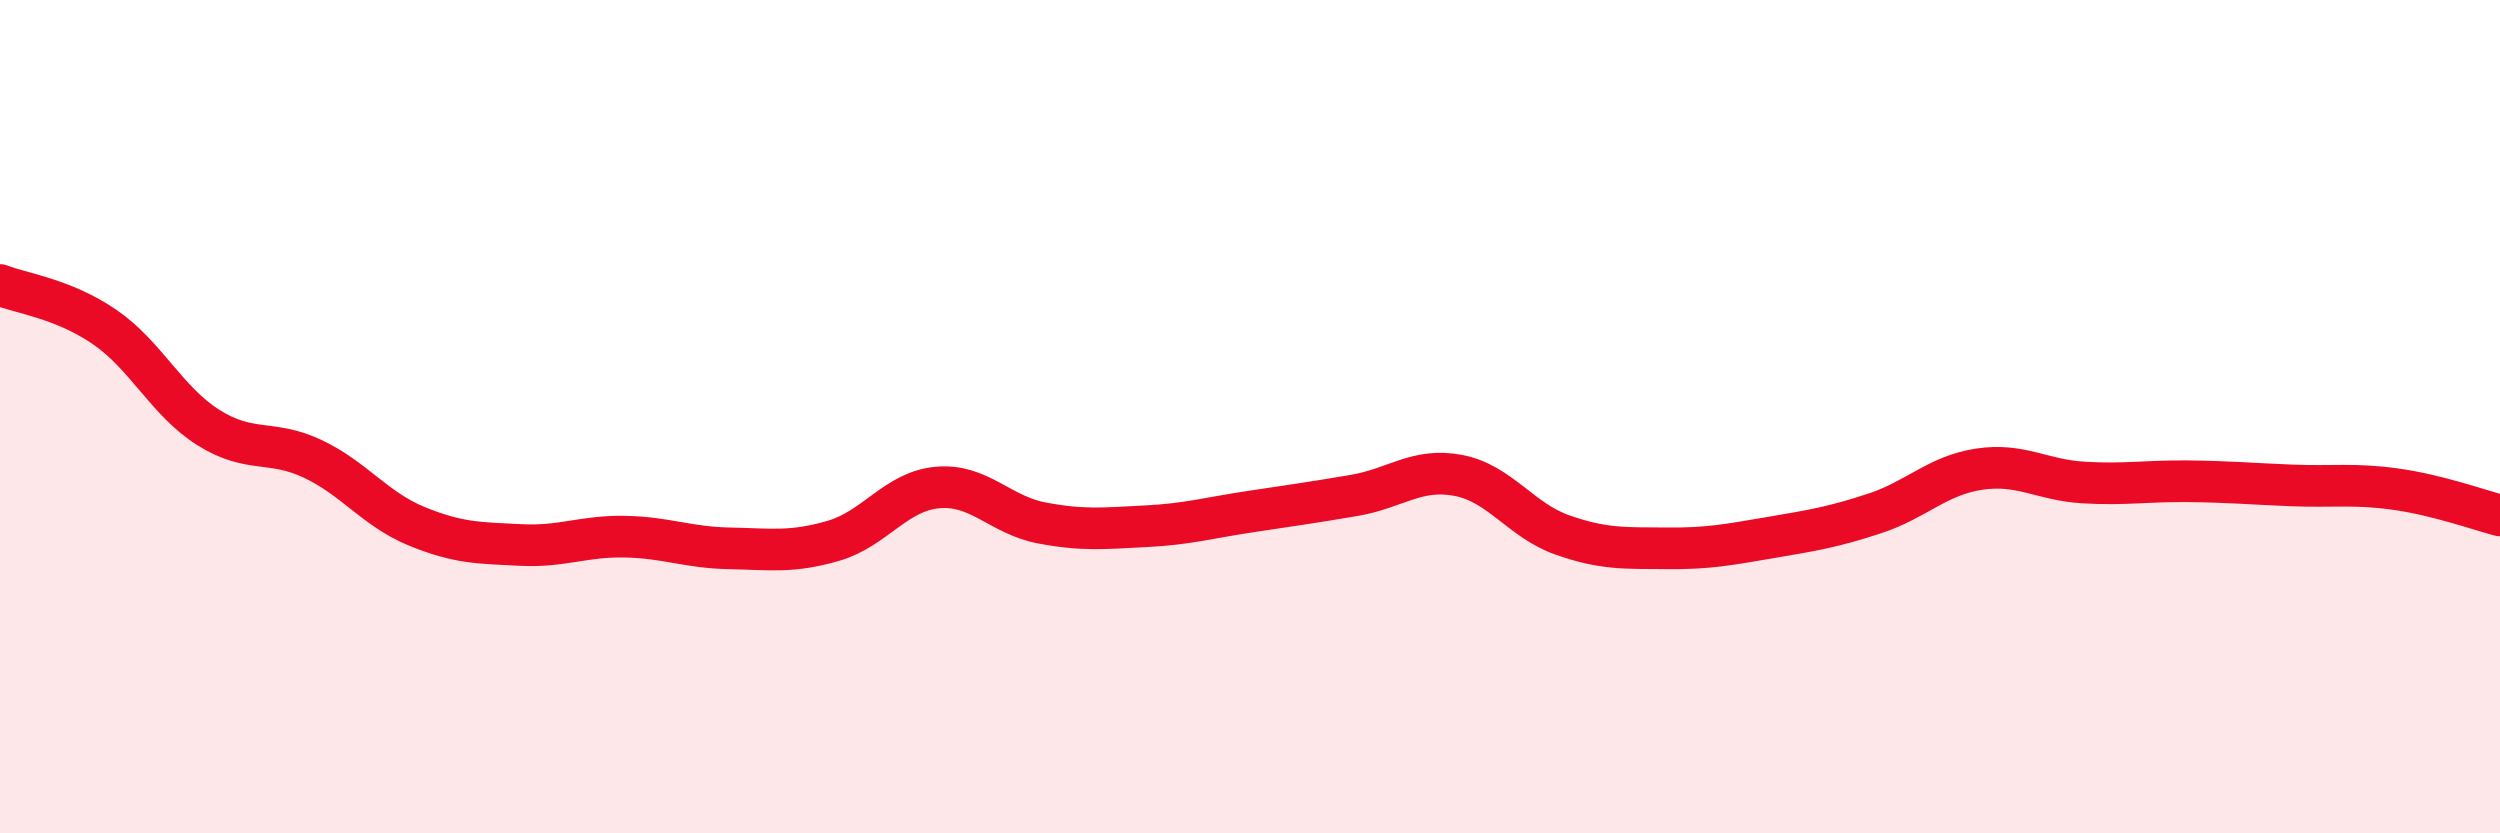
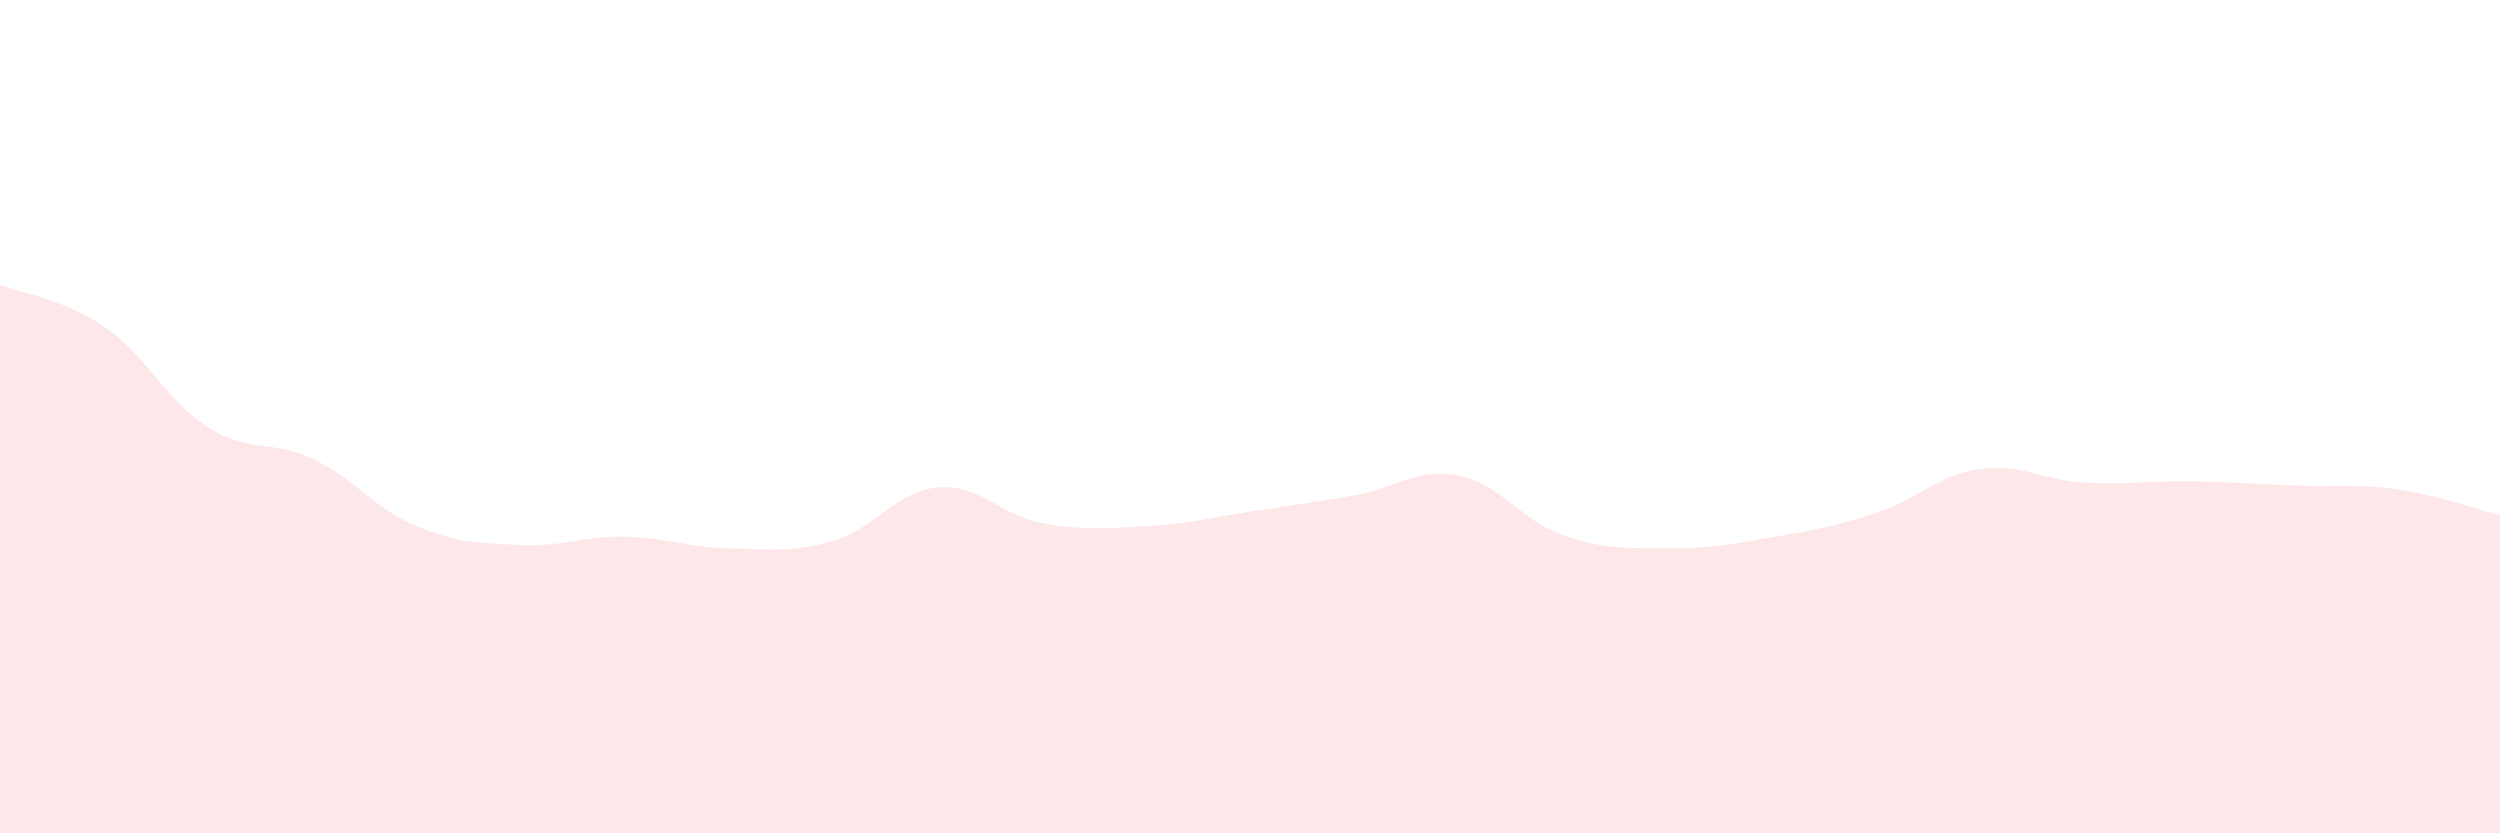
<svg xmlns="http://www.w3.org/2000/svg" width="60" height="20" viewBox="0 0 60 20">
  <path d="M 0,6.84 C 0.5,7.04 1.5,7.16 2.5,7.84 C 3.5,8.52 4,9.63 5,10.26 C 6,10.89 6.5,10.54 7.5,11.01 C 8.5,11.48 9,12.22 10,12.63 C 11,13.04 11.5,13.03 12.5,13.08 C 13.5,13.13 14,12.86 15,12.88 C 16,12.9 16.5,13.14 17.5,13.16 C 18.5,13.18 19,13.27 20,12.98 C 21,12.69 21.5,11.79 22.5,11.7 C 23.5,11.61 24,12.36 25,12.55 C 26,12.74 26.5,12.68 27.5,12.63 C 28.5,12.58 29,12.43 30,12.28 C 31,12.13 31.5,12.06 32.5,11.89 C 33.5,11.72 34,11.22 35,11.41 C 36,11.6 36.5,12.49 37.5,12.84 C 38.5,13.19 39,13.15 40,13.16 C 41,13.17 41.5,13.07 42.5,12.9 C 43.5,12.73 44,12.65 45,12.32 C 46,11.99 46.5,11.41 47.5,11.26 C 48.5,11.11 49,11.52 50,11.58 C 51,11.64 51.5,11.54 52.5,11.55 C 53.5,11.56 54,11.61 55,11.65 C 56,11.69 56.5,11.6 57.5,11.74 C 58.5,11.88 59.5,12.24 60,12.37L60 20L0 20Z" fill="#EB0A25" opacity="0.1" stroke-linecap="round" stroke-linejoin="round" />
-   <path d="M 0,6.84 C 0.5,7.04 1.5,7.16 2.5,7.84 C 3.5,8.52 4,9.63 5,10.26 C 6,10.89 6.5,10.54 7.5,11.01 C 8.5,11.48 9,12.22 10,12.63 C 11,13.04 11.5,13.03 12.5,13.08 C 13.5,13.13 14,12.86 15,12.88 C 16,12.9 16.5,13.14 17.5,13.16 C 18.5,13.18 19,13.27 20,12.98 C 21,12.69 21.5,11.79 22.5,11.7 C 23.5,11.61 24,12.36 25,12.55 C 26,12.74 26.5,12.68 27.5,12.63 C 28.5,12.58 29,12.43 30,12.28 C 31,12.13 31.5,12.06 32.5,11.89 C 33.5,11.72 34,11.22 35,11.41 C 36,11.6 36.5,12.49 37.5,12.84 C 38.5,13.19 39,13.15 40,13.16 C 41,13.17 41.5,13.07 42.5,12.9 C 43.5,12.73 44,12.65 45,12.32 C 46,11.99 46.5,11.41 47.5,11.26 C 48.5,11.11 49,11.52 50,11.58 C 51,11.64 51.5,11.54 52.5,11.55 C 53.5,11.56 54,11.61 55,11.65 C 56,11.69 56.5,11.6 57.5,11.74 C 58.5,11.88 59.5,12.24 60,12.37" stroke="#EB0A25" stroke-width="1" fill="none" stroke-linecap="round" stroke-linejoin="round" />
</svg>